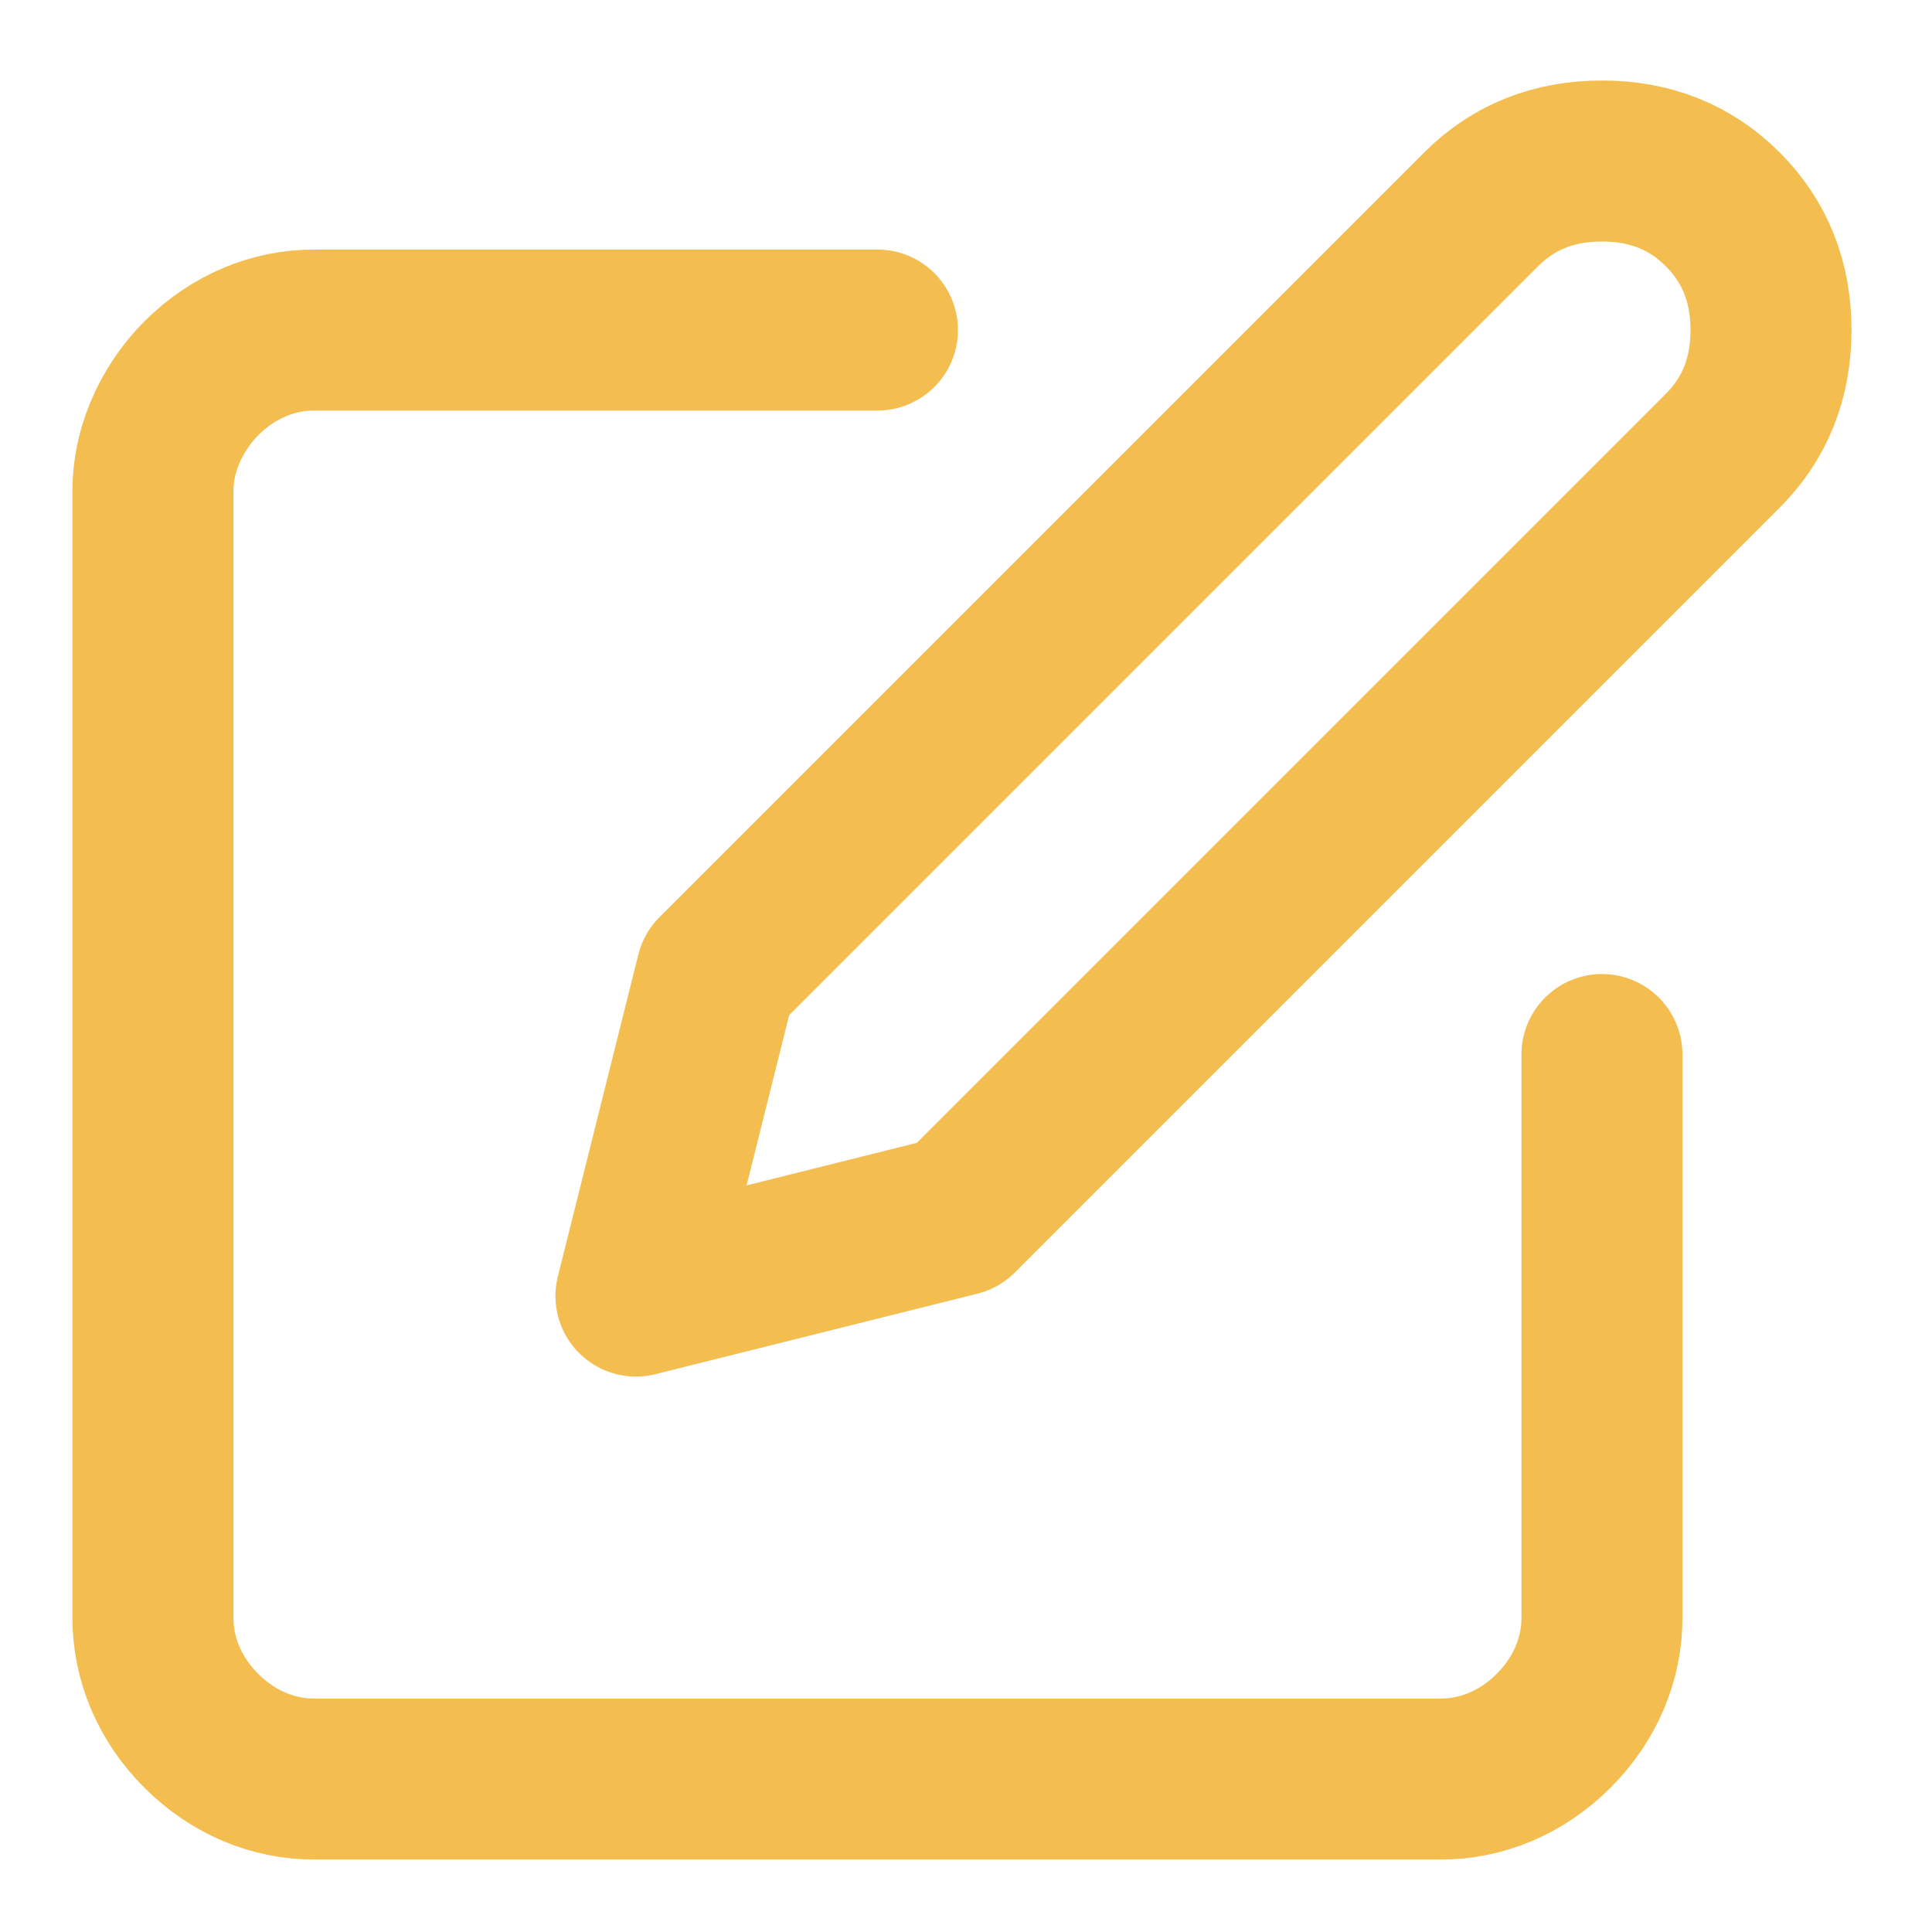
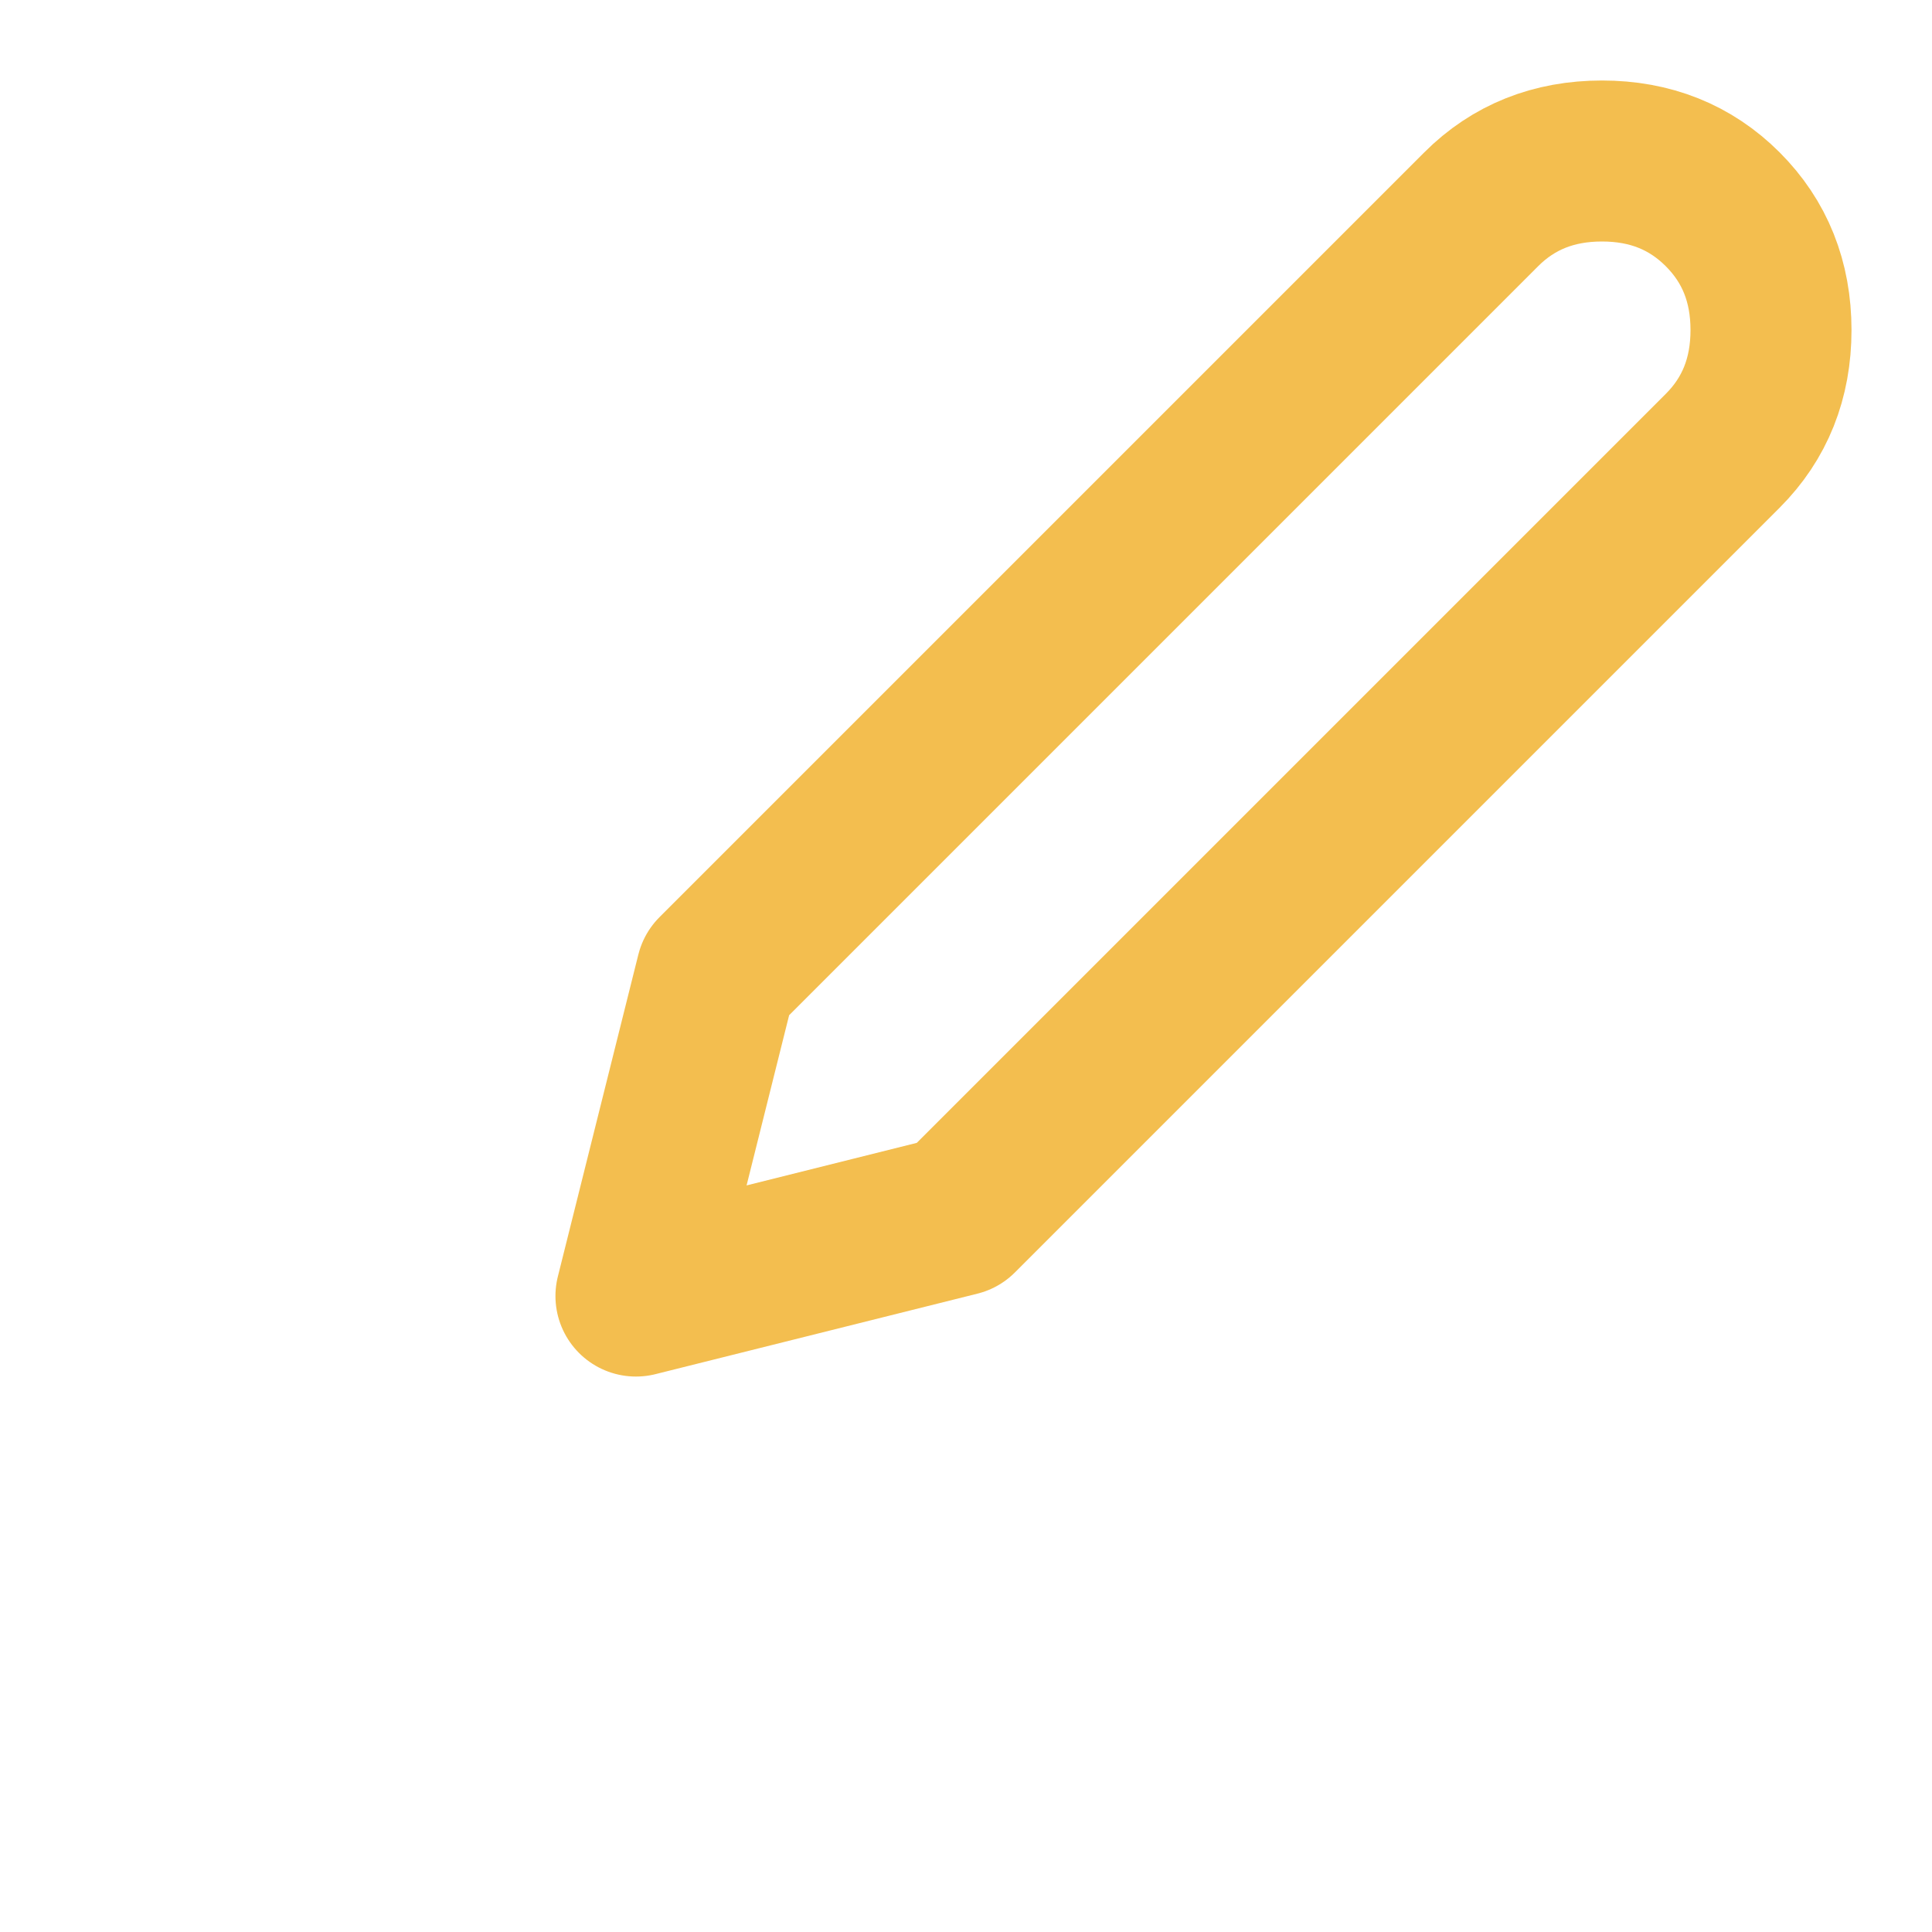
<svg xmlns="http://www.w3.org/2000/svg" version="1.1" id="Layer_1" x="0px" y="0px" viewBox="0 0 24 24" style="enable-background:new 0 0 24 24;" xml:space="preserve">
  <style type="text/css">
	.st0{fill:none;stroke:#F3BE4F;stroke-width:2;stroke-linecap:round;stroke-linejoin:round;}
</style>
  <g>
-     <path class="st0" d="M10.9,4.1h-7c-0.5,0-1,0.2-1.4,0.6C2.2,5,1.9,5.5,1.9,6.1v14c0,0.5,0.2,1,0.6,1.4c0.4,0.4,0.9,0.6,1.4,0.6h14   c0.5,0,1-0.2,1.4-0.6c0.4-0.4,0.6-0.9,0.6-1.4v-7" />
    <path class="st0" d="M18.4,2.6c0.4-0.4,0.9-0.6,1.5-0.6s1.1,0.2,1.5,0.6c0.4,0.4,0.6,0.9,0.6,1.5s-0.2,1.1-0.6,1.5l-9.5,9.5l-4,1   l1-4L18.4,2.6z" />
  </g>
</svg>